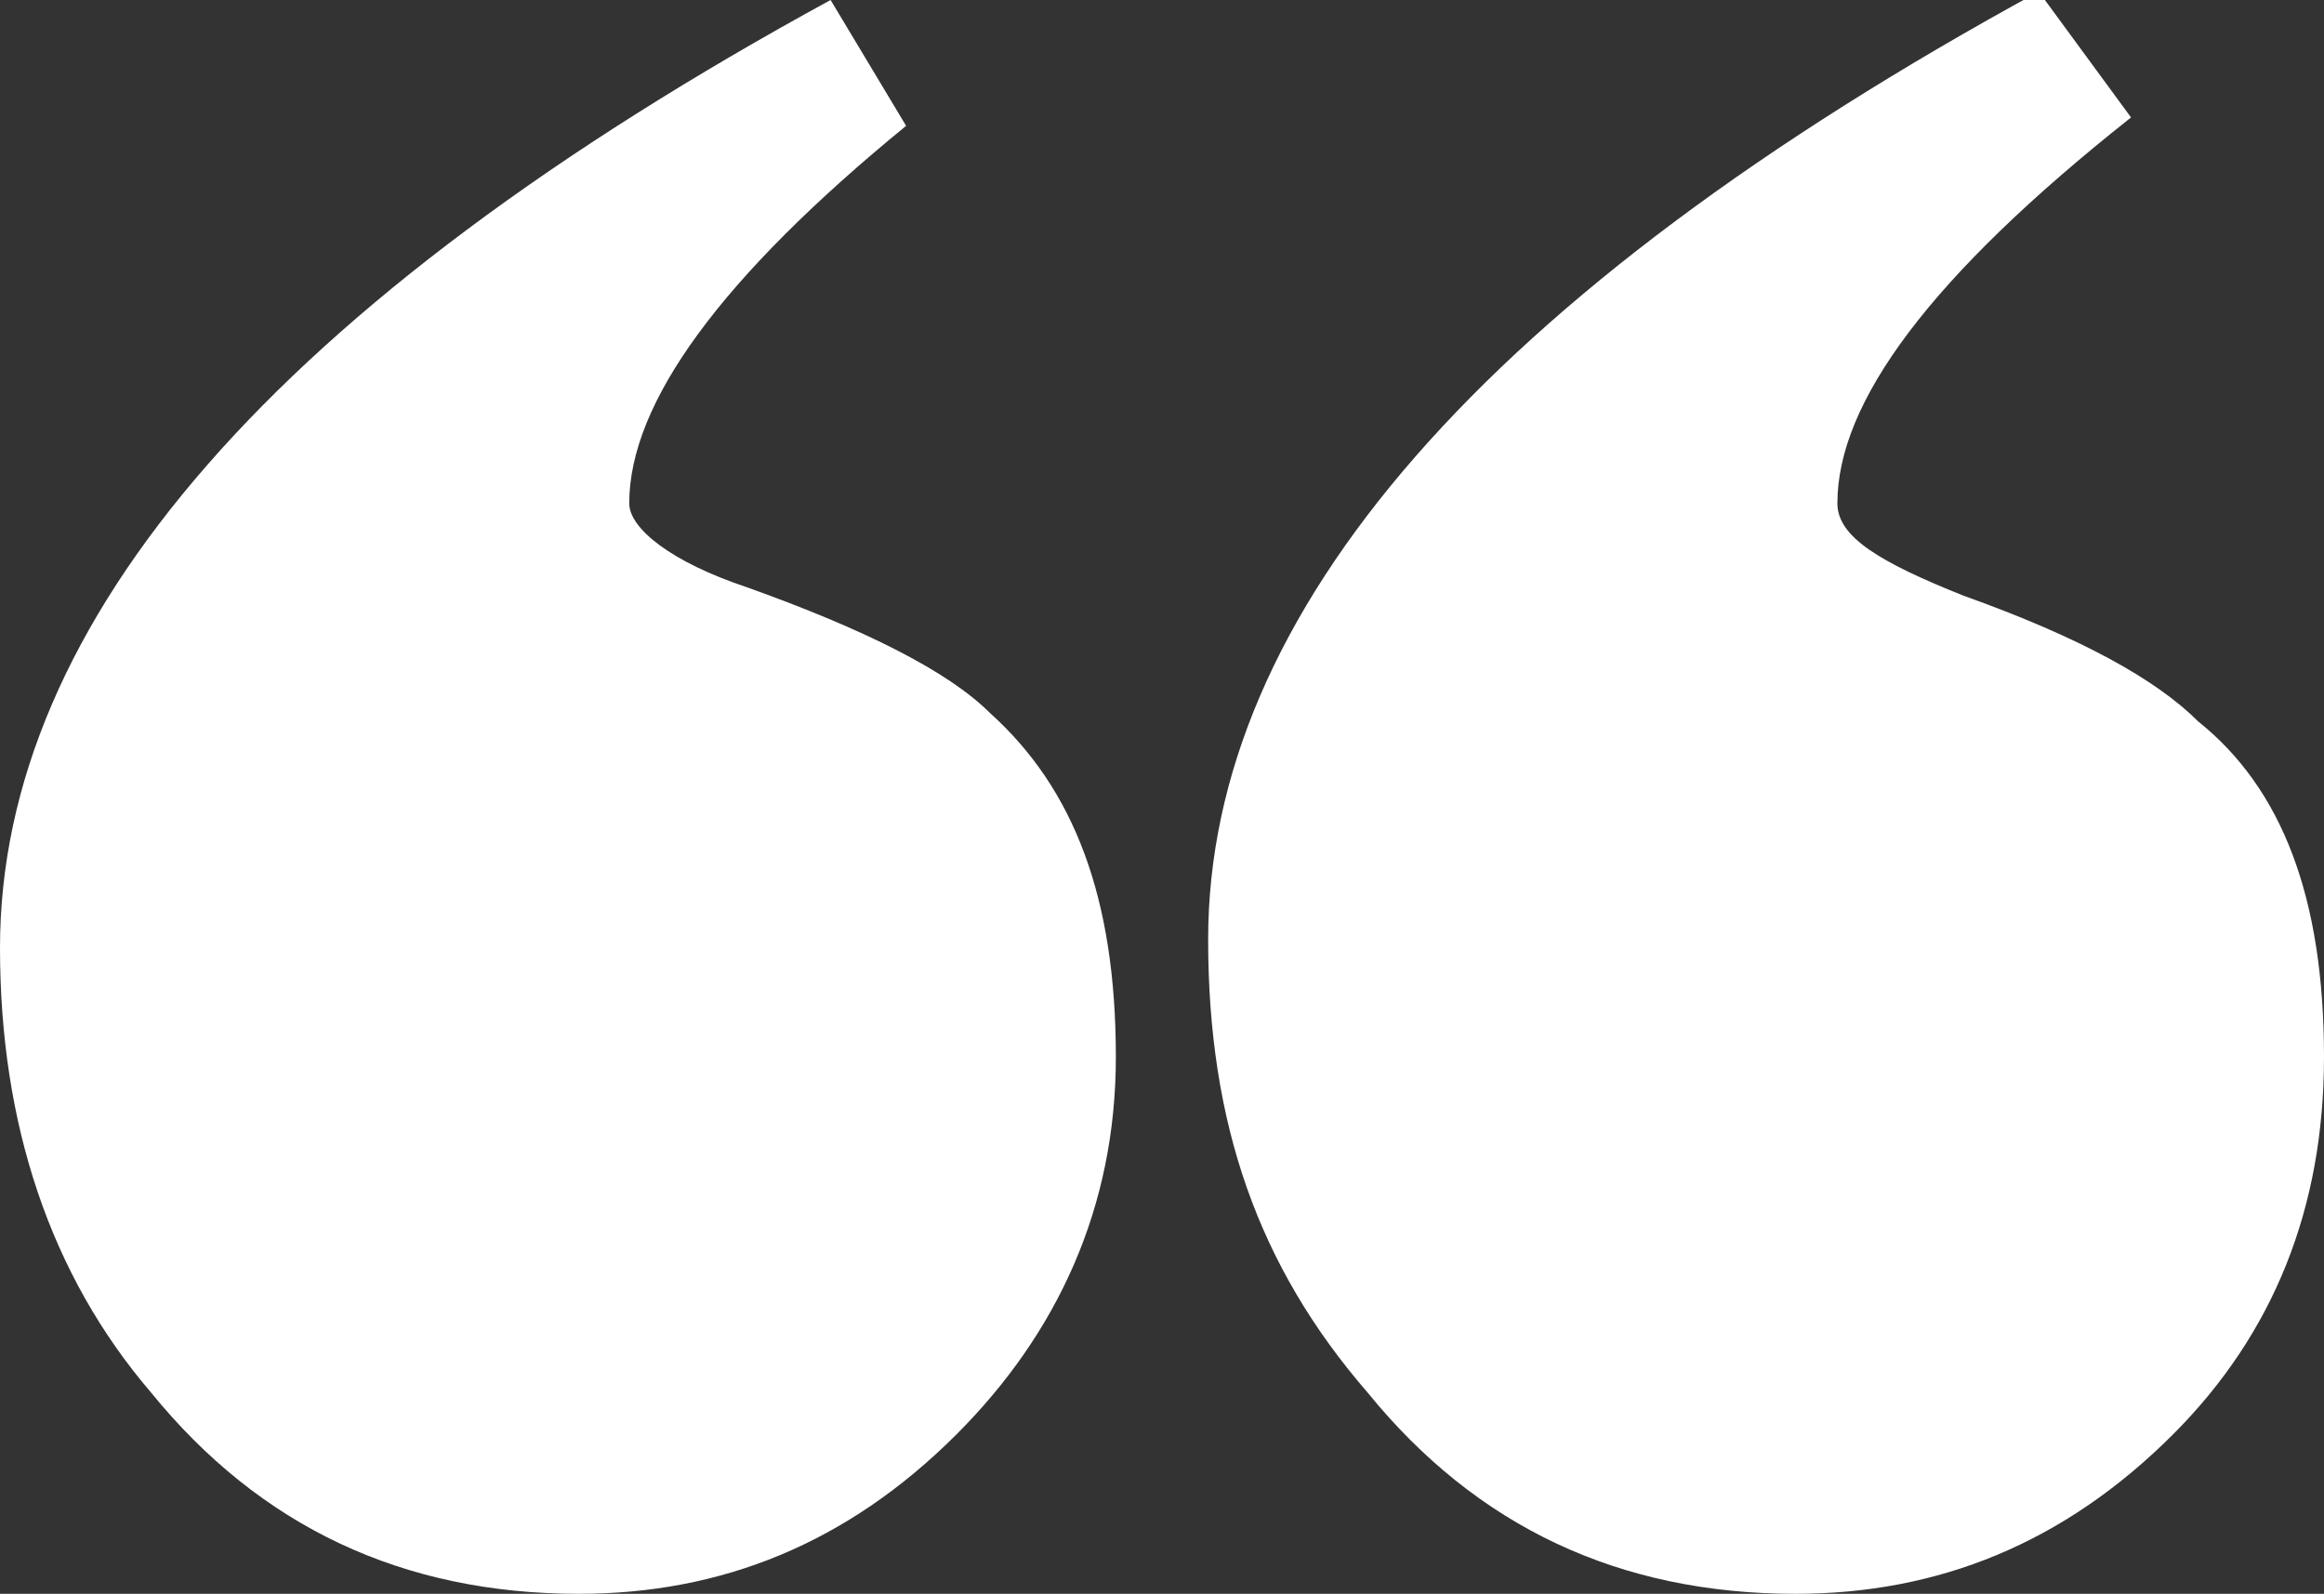
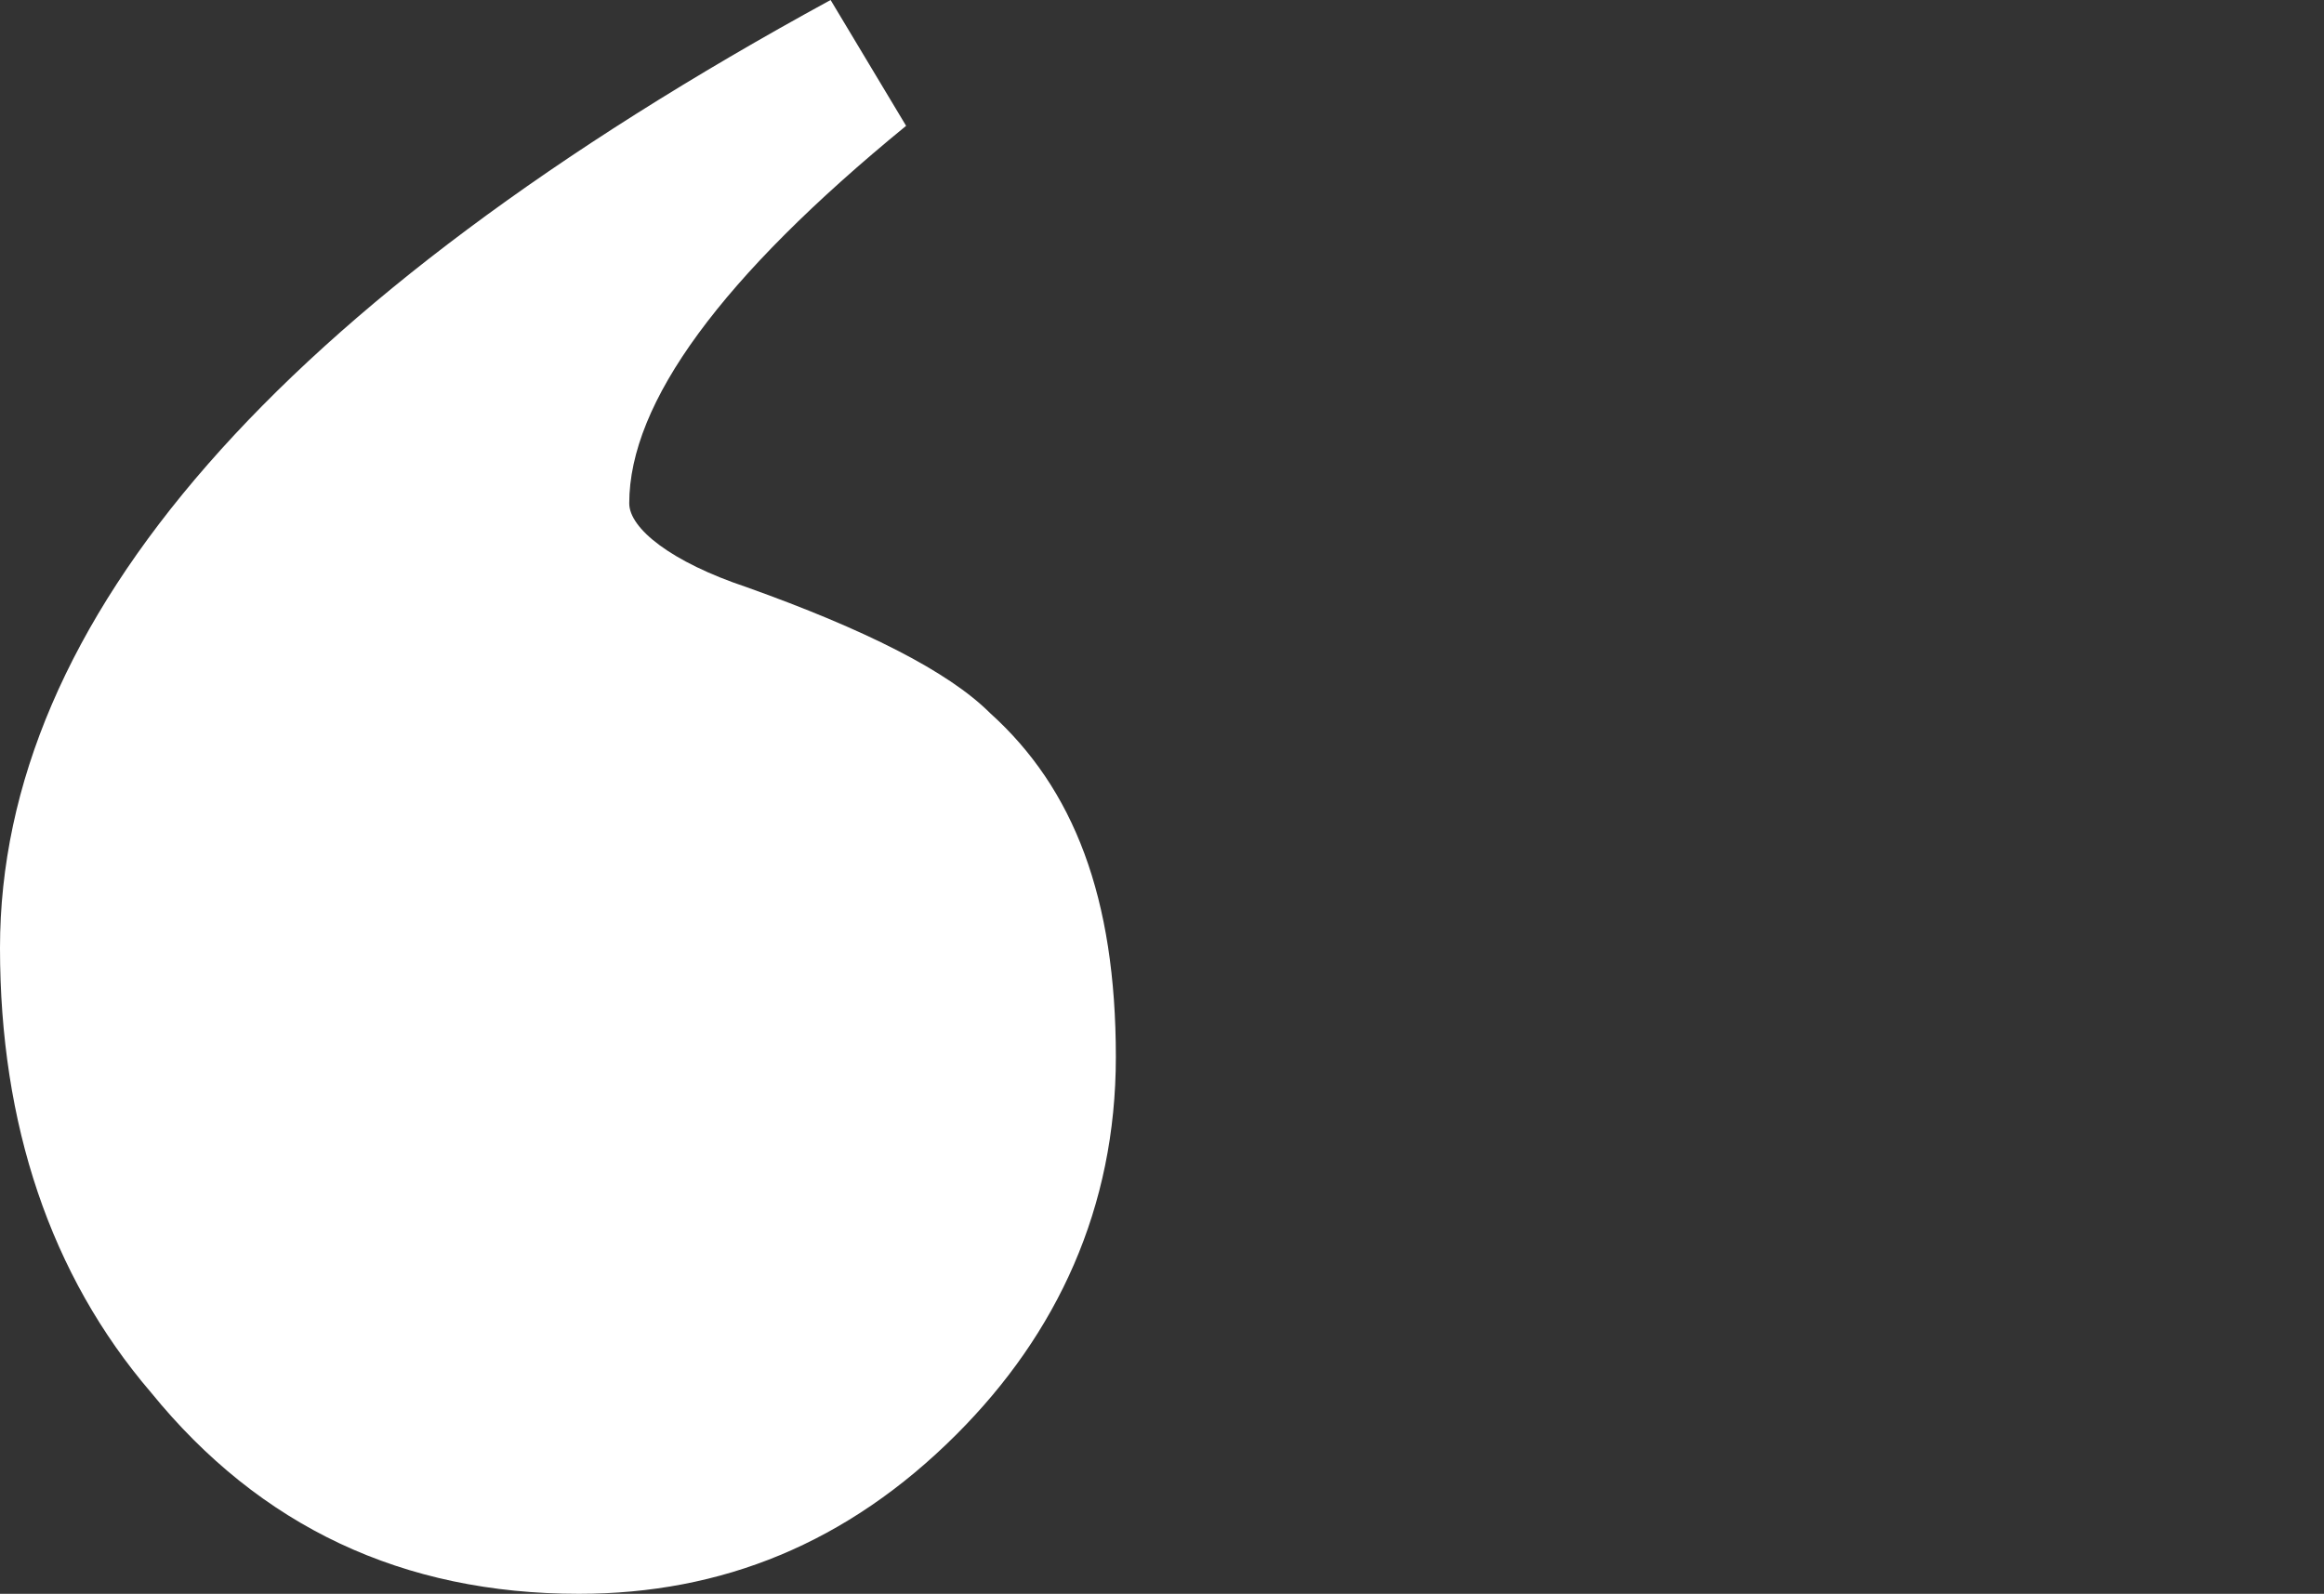
<svg xmlns="http://www.w3.org/2000/svg" id="Livello_1" x="0px" y="0px" viewBox="0 0 27.7 19" style="enable-background:new 0 0 27.7 19;" xml:space="preserve">
  <rect x="0" y="0" width="27.7" height="19" fill="#333333" stroke="none" />
  <style type="text/css">	.st0{fill:#FFFFFF;}</style>
  <g>
    <path class="st0" d="M13.3,12.6c0,1.8-0.7,3.3-1.9,4.5C10.1,18.4,8.6,19,6.9,19c-2.1,0-3.8-0.8-5.1-2.4C0.6,15.2,0,13.4,0,11.3  C0,7.4,3.3,3.6,9.9,0l0.9,1.5C8.6,3.3,7.5,4.8,7.5,6C7.5,6.3,8,6.7,8.9,7c1.4,0.5,2.4,1,2.9,1.5C12.8,9.4,13.3,10.7,13.3,12.6z" />
-     <path class="st0" d="M27.7,12.6c0,1.8-0.6,3.3-1.8,4.5c-1.3,1.3-2.8,1.9-4.5,1.9c-2.1,0-3.8-0.8-5.1-2.4c-1.3-1.5-1.9-3.2-1.9-5.4  c0-3.9,3.3-7.7,9.9-11.3l1.1,1.5C23,3.3,21.9,4.8,21.9,6c0,0.4,0.5,0.7,1.5,1.1c1.4,0.5,2.3,1,2.8,1.5  C27.2,9.4,27.7,10.7,27.7,12.6z" />
  </g>
</svg>